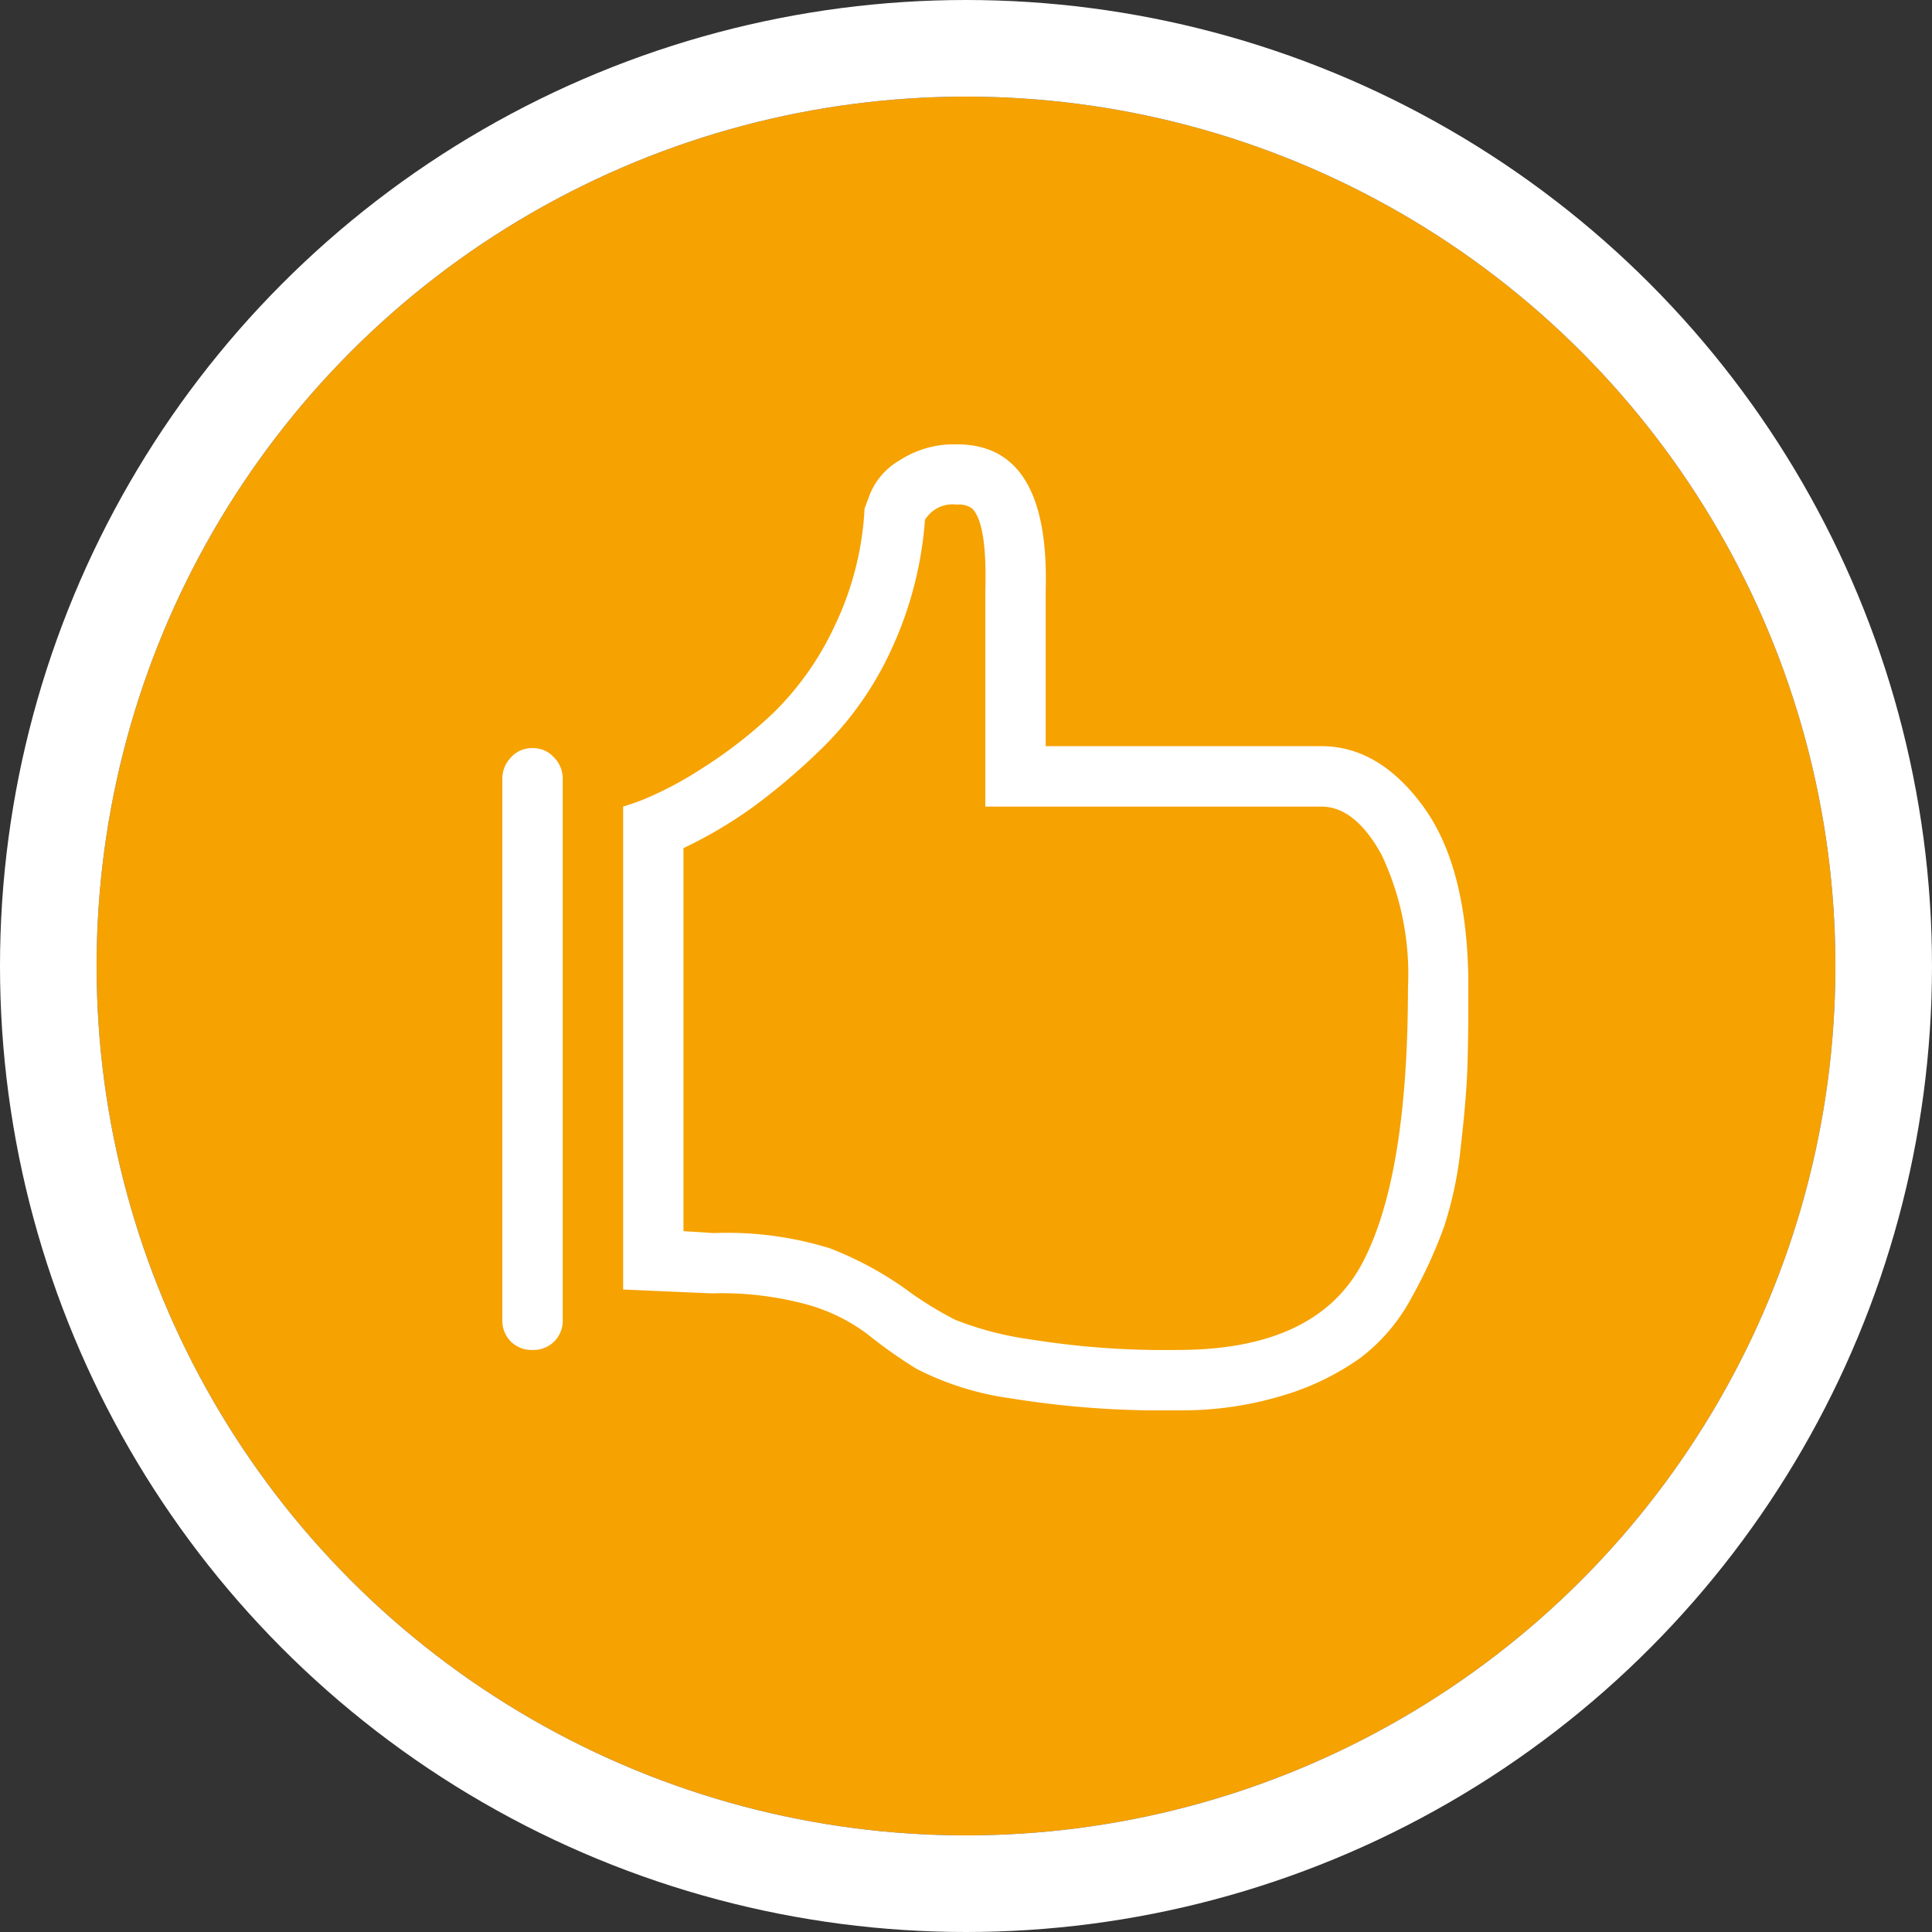
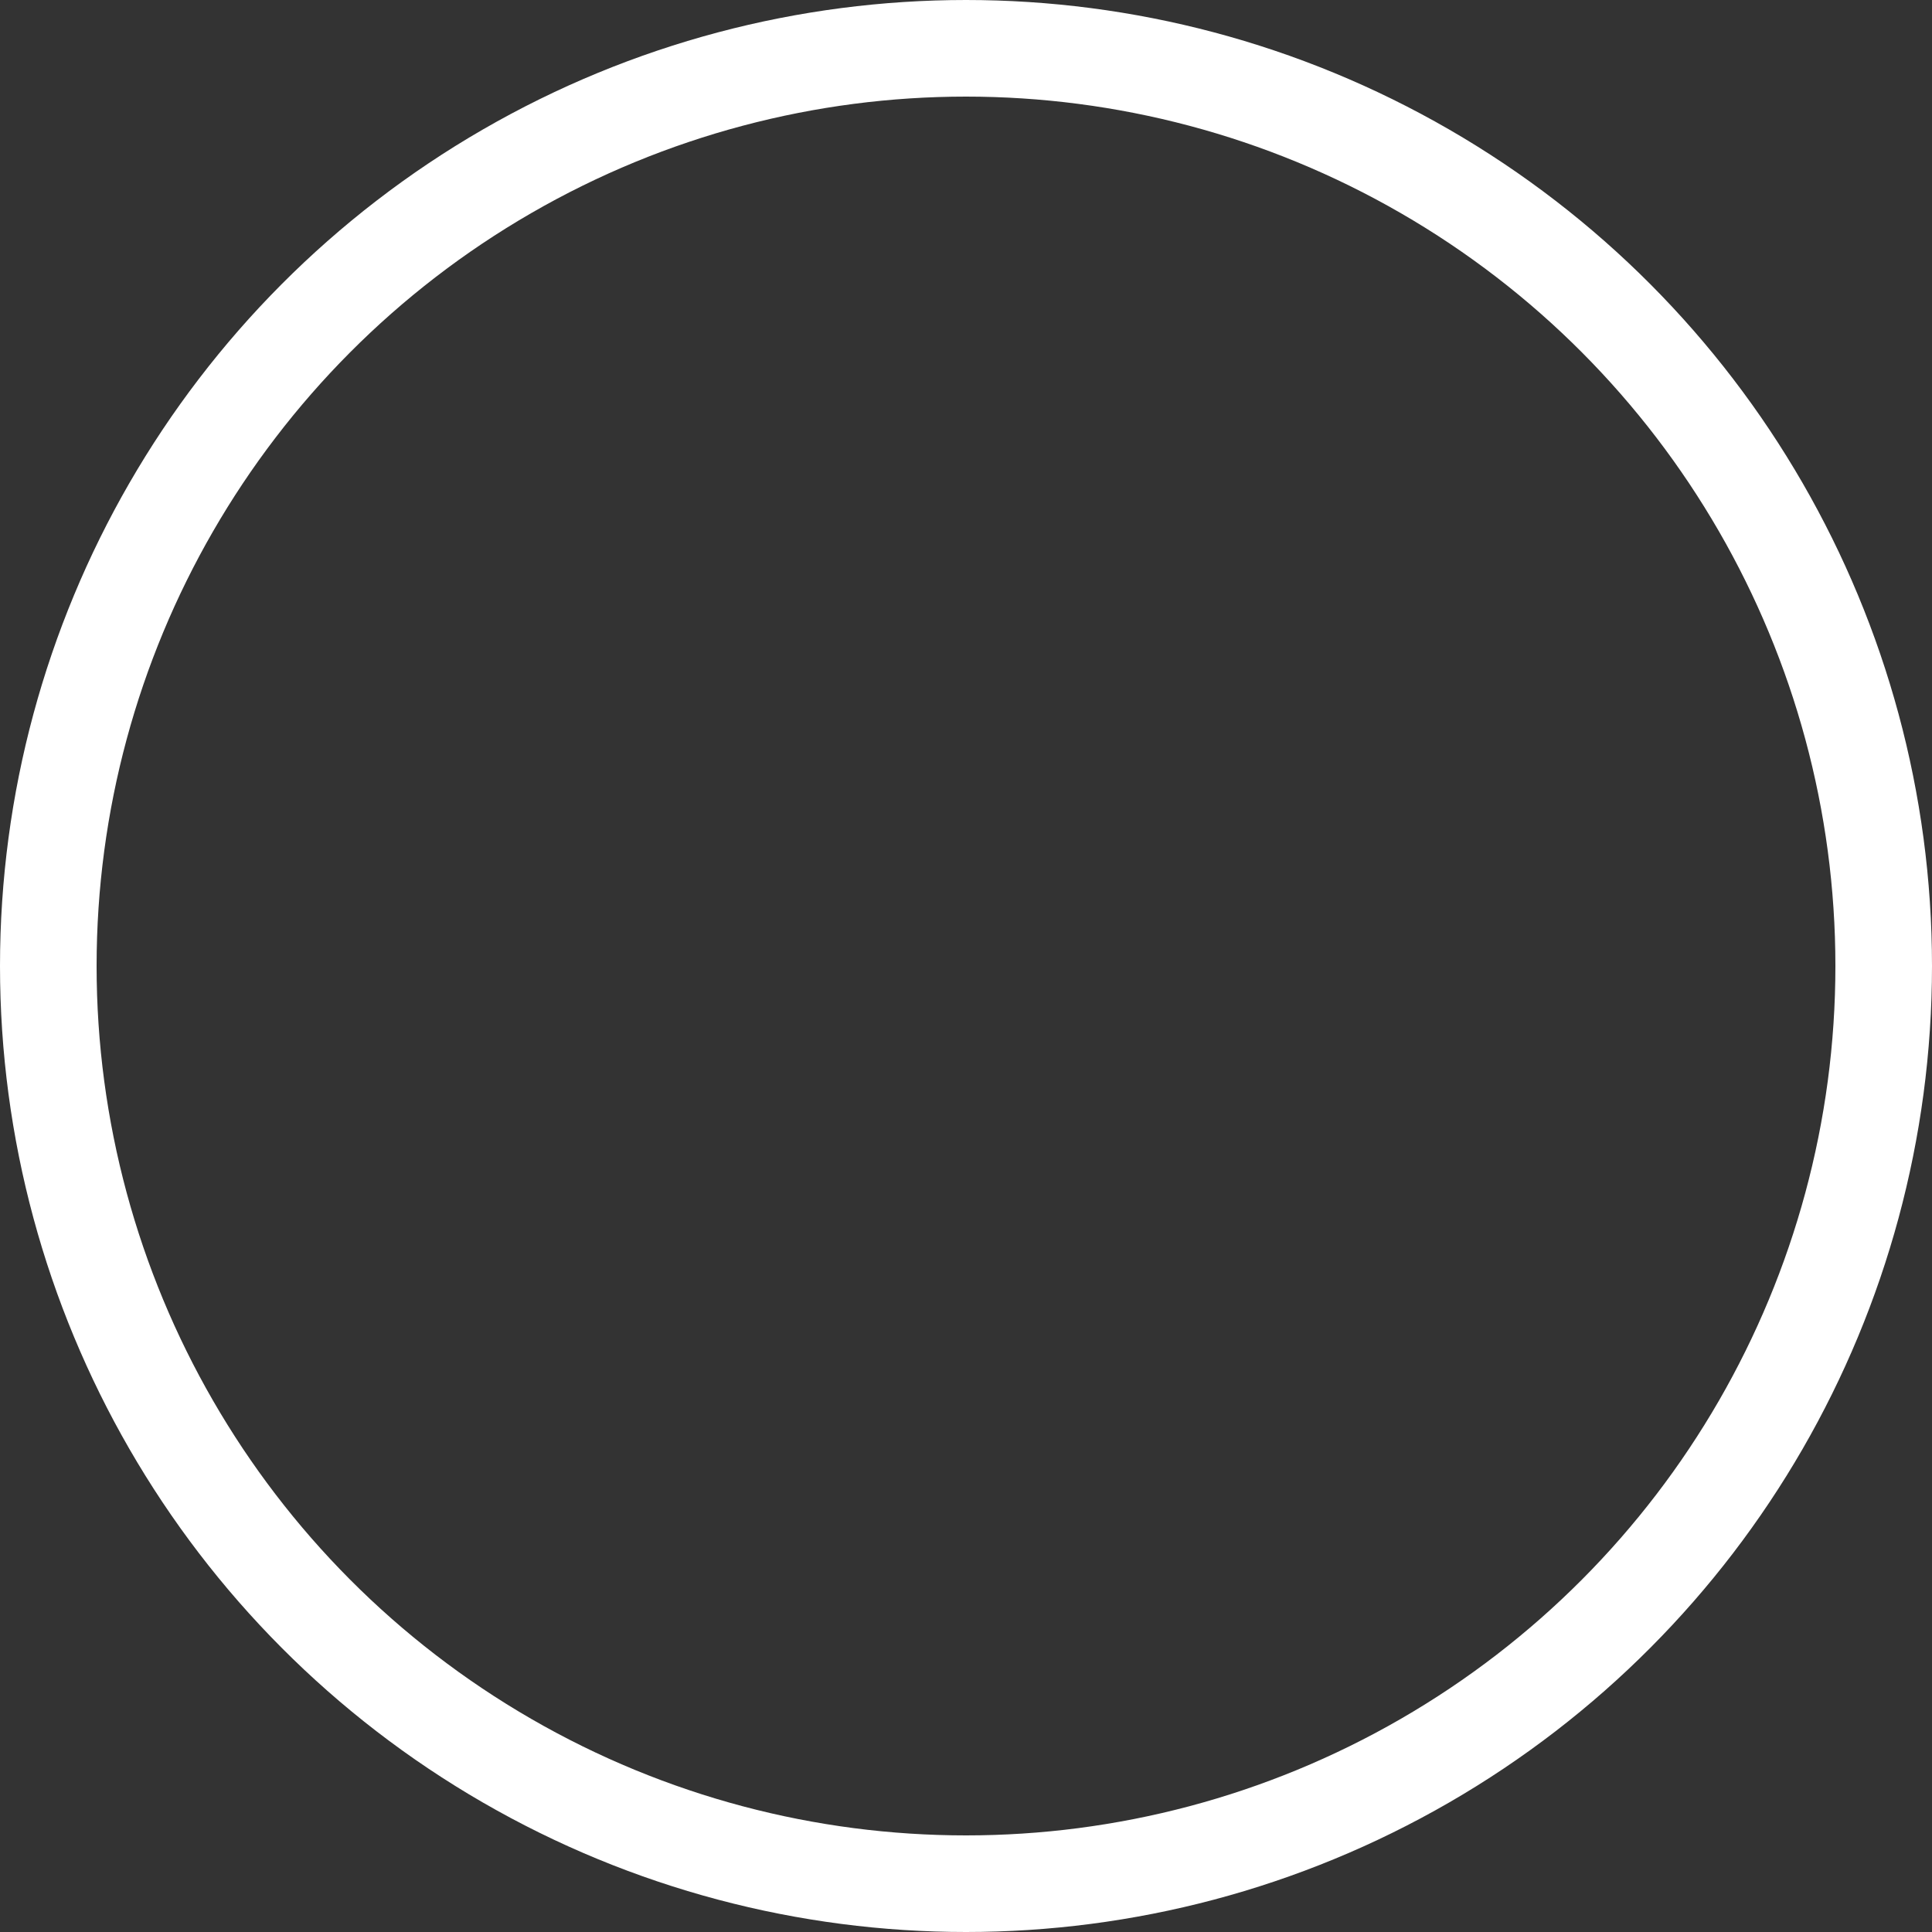
<svg xmlns="http://www.w3.org/2000/svg" width="100" height="100" viewBox="0 0 100 100">
  <rect x="0" y="0" width="100" height="100" fill="#333333" stroke="none" />
  <defs>
    <clipPath id="clip-path">
-       <path id="Pfad_138" data-name="Pfad 138" d="M0,38H50V-12H0Z" transform="translate(0 12)" fill="#fff" />
-     </clipPath>
+       </clipPath>
  </defs>
  <g id="Gruppe_1191" data-name="Gruppe 1191" transform="translate(-747 -3998)">
    <g id="Ellipse_1" data-name="Ellipse 1" transform="translate(752 4003)" fill="#f6a200" stroke="#fff" stroke-width="5">
-       <circle cx="45" cy="45" r="45" stroke="none" />
      <circle cx="45" cy="45" r="47.5" fill="none" />
    </g>
    <g id="Gruppe_398" data-name="Gruppe 398" transform="translate(773 4033)">
      <g id="Gruppe_397" data-name="Gruppe 397" transform="translate(0 -12)" clip-path="url(#clip-path)">
        <g id="Gruppe_396" data-name="Gruppe 396" transform="translate(0.001 -0.001)">
-           <path id="Pfad_137" data-name="Pfad 137" d="M36.255,14.288q2.294,3.175,2.3,9.325,0,2.444-.05,4.054t-.342,4.15a19.557,19.557,0,0,1-.879,4.2,24.844,24.844,0,0,1-1.658,3.612,9.6,9.6,0,0,1-2.637,3.125,13.486,13.486,0,0,1-4,1.954,17.906,17.906,0,0,1-5.471.779,49.051,49.051,0,0,1-8.738-.633,15.1,15.1,0,0,1-4.787-1.513A23.972,23.972,0,0,1,7.5,41.584a9.394,9.394,0,0,0-2.979-1.517,16.806,16.806,0,0,0-5.129-.633l-4.588-.2v-25A10.715,10.715,0,0,0-3.978,13.8,18.9,18.9,0,0,0-1,12.188,23.651,23.651,0,0,0,2.614,9.355,15.352,15.352,0,0,0,5.739,4.913,15.894,15.894,0,0,0,7.3-1.191l.292-.779A3.6,3.6,0,0,1,9.105-3.679a5.178,5.178,0,0,1,2.979-.833q4.788,0,4.592,7.521v8.1H30.934q3.025,0,5.321,3.175M33.034,37.921q2.388-4.444,2.392-14.308a14.45,14.45,0,0,0-1.367-6.883q-1.369-2.494-3.125-2.492H13.551V3.009q.094-3.419-.683-4.2a1.146,1.146,0,0,0-.783-.2A1.668,1.668,0,0,0,10.426-.6,19.29,19.29,0,0,1,8.718,6.038a17.1,17.1,0,0,1-3.467,5.029,33.363,33.363,0,0,1-3.763,3.221,23.21,23.21,0,0,1-3.562,2.1V36.213l1.563.1a17.957,17.957,0,0,1,6,.783,17.884,17.884,0,0,1,4.25,2.342A18.377,18.377,0,0,0,11.989,40.8a16.907,16.907,0,0,0,3.954,1.025,43.846,43.846,0,0,0,7.567.537q7.131,0,9.525-4.442M-11.449,40.8V12.776a1.575,1.575,0,0,1,.438-1.075,1.449,1.449,0,0,1,1.125-.488,1.44,1.44,0,0,1,1.121.488,1.56,1.56,0,0,1,.442,1.075V40.8a1.516,1.516,0,0,1-.442,1.125,1.52,1.52,0,0,1-1.121.438,1.529,1.529,0,0,1-1.125-.437,1.529,1.529,0,0,1-.438-1.125" transform="translate(11.449 4.512)" fill="#fff" />
+           <path id="Pfad_137" data-name="Pfad 137" d="M36.255,14.288q2.294,3.175,2.3,9.325,0,2.444-.05,4.054t-.342,4.15a19.557,19.557,0,0,1-.879,4.2,24.844,24.844,0,0,1-1.658,3.612,9.6,9.6,0,0,1-2.637,3.125,13.486,13.486,0,0,1-4,1.954,17.906,17.906,0,0,1-5.471.779,49.051,49.051,0,0,1-8.738-.633,15.1,15.1,0,0,1-4.787-1.513A23.972,23.972,0,0,1,7.5,41.584a9.394,9.394,0,0,0-2.979-1.517,16.806,16.806,0,0,0-5.129-.633l-4.588-.2v-25A10.715,10.715,0,0,0-3.978,13.8,18.9,18.9,0,0,0-1,12.188,23.651,23.651,0,0,0,2.614,9.355,15.352,15.352,0,0,0,5.739,4.913,15.894,15.894,0,0,0,7.3-1.191l.292-.779A3.6,3.6,0,0,1,9.105-3.679a5.178,5.178,0,0,1,2.979-.833q4.788,0,4.592,7.521v8.1q3.025,0,5.321,3.175M33.034,37.921q2.388-4.444,2.392-14.308a14.45,14.45,0,0,0-1.367-6.883q-1.369-2.494-3.125-2.492H13.551V3.009q.094-3.419-.683-4.2a1.146,1.146,0,0,0-.783-.2A1.668,1.668,0,0,0,10.426-.6,19.29,19.29,0,0,1,8.718,6.038a17.1,17.1,0,0,1-3.467,5.029,33.363,33.363,0,0,1-3.763,3.221,23.21,23.21,0,0,1-3.562,2.1V36.213l1.563.1a17.957,17.957,0,0,1,6,.783,17.884,17.884,0,0,1,4.25,2.342A18.377,18.377,0,0,0,11.989,40.8a16.907,16.907,0,0,0,3.954,1.025,43.846,43.846,0,0,0,7.567.537q7.131,0,9.525-4.442M-11.449,40.8V12.776a1.575,1.575,0,0,1,.438-1.075,1.449,1.449,0,0,1,1.125-.488,1.44,1.44,0,0,1,1.121.488,1.56,1.56,0,0,1,.442,1.075V40.8a1.516,1.516,0,0,1-.442,1.125,1.52,1.52,0,0,1-1.121.438,1.529,1.529,0,0,1-1.125-.437,1.529,1.529,0,0,1-.438-1.125" transform="translate(11.449 4.512)" fill="#fff" />
        </g>
      </g>
    </g>
  </g>
</svg>